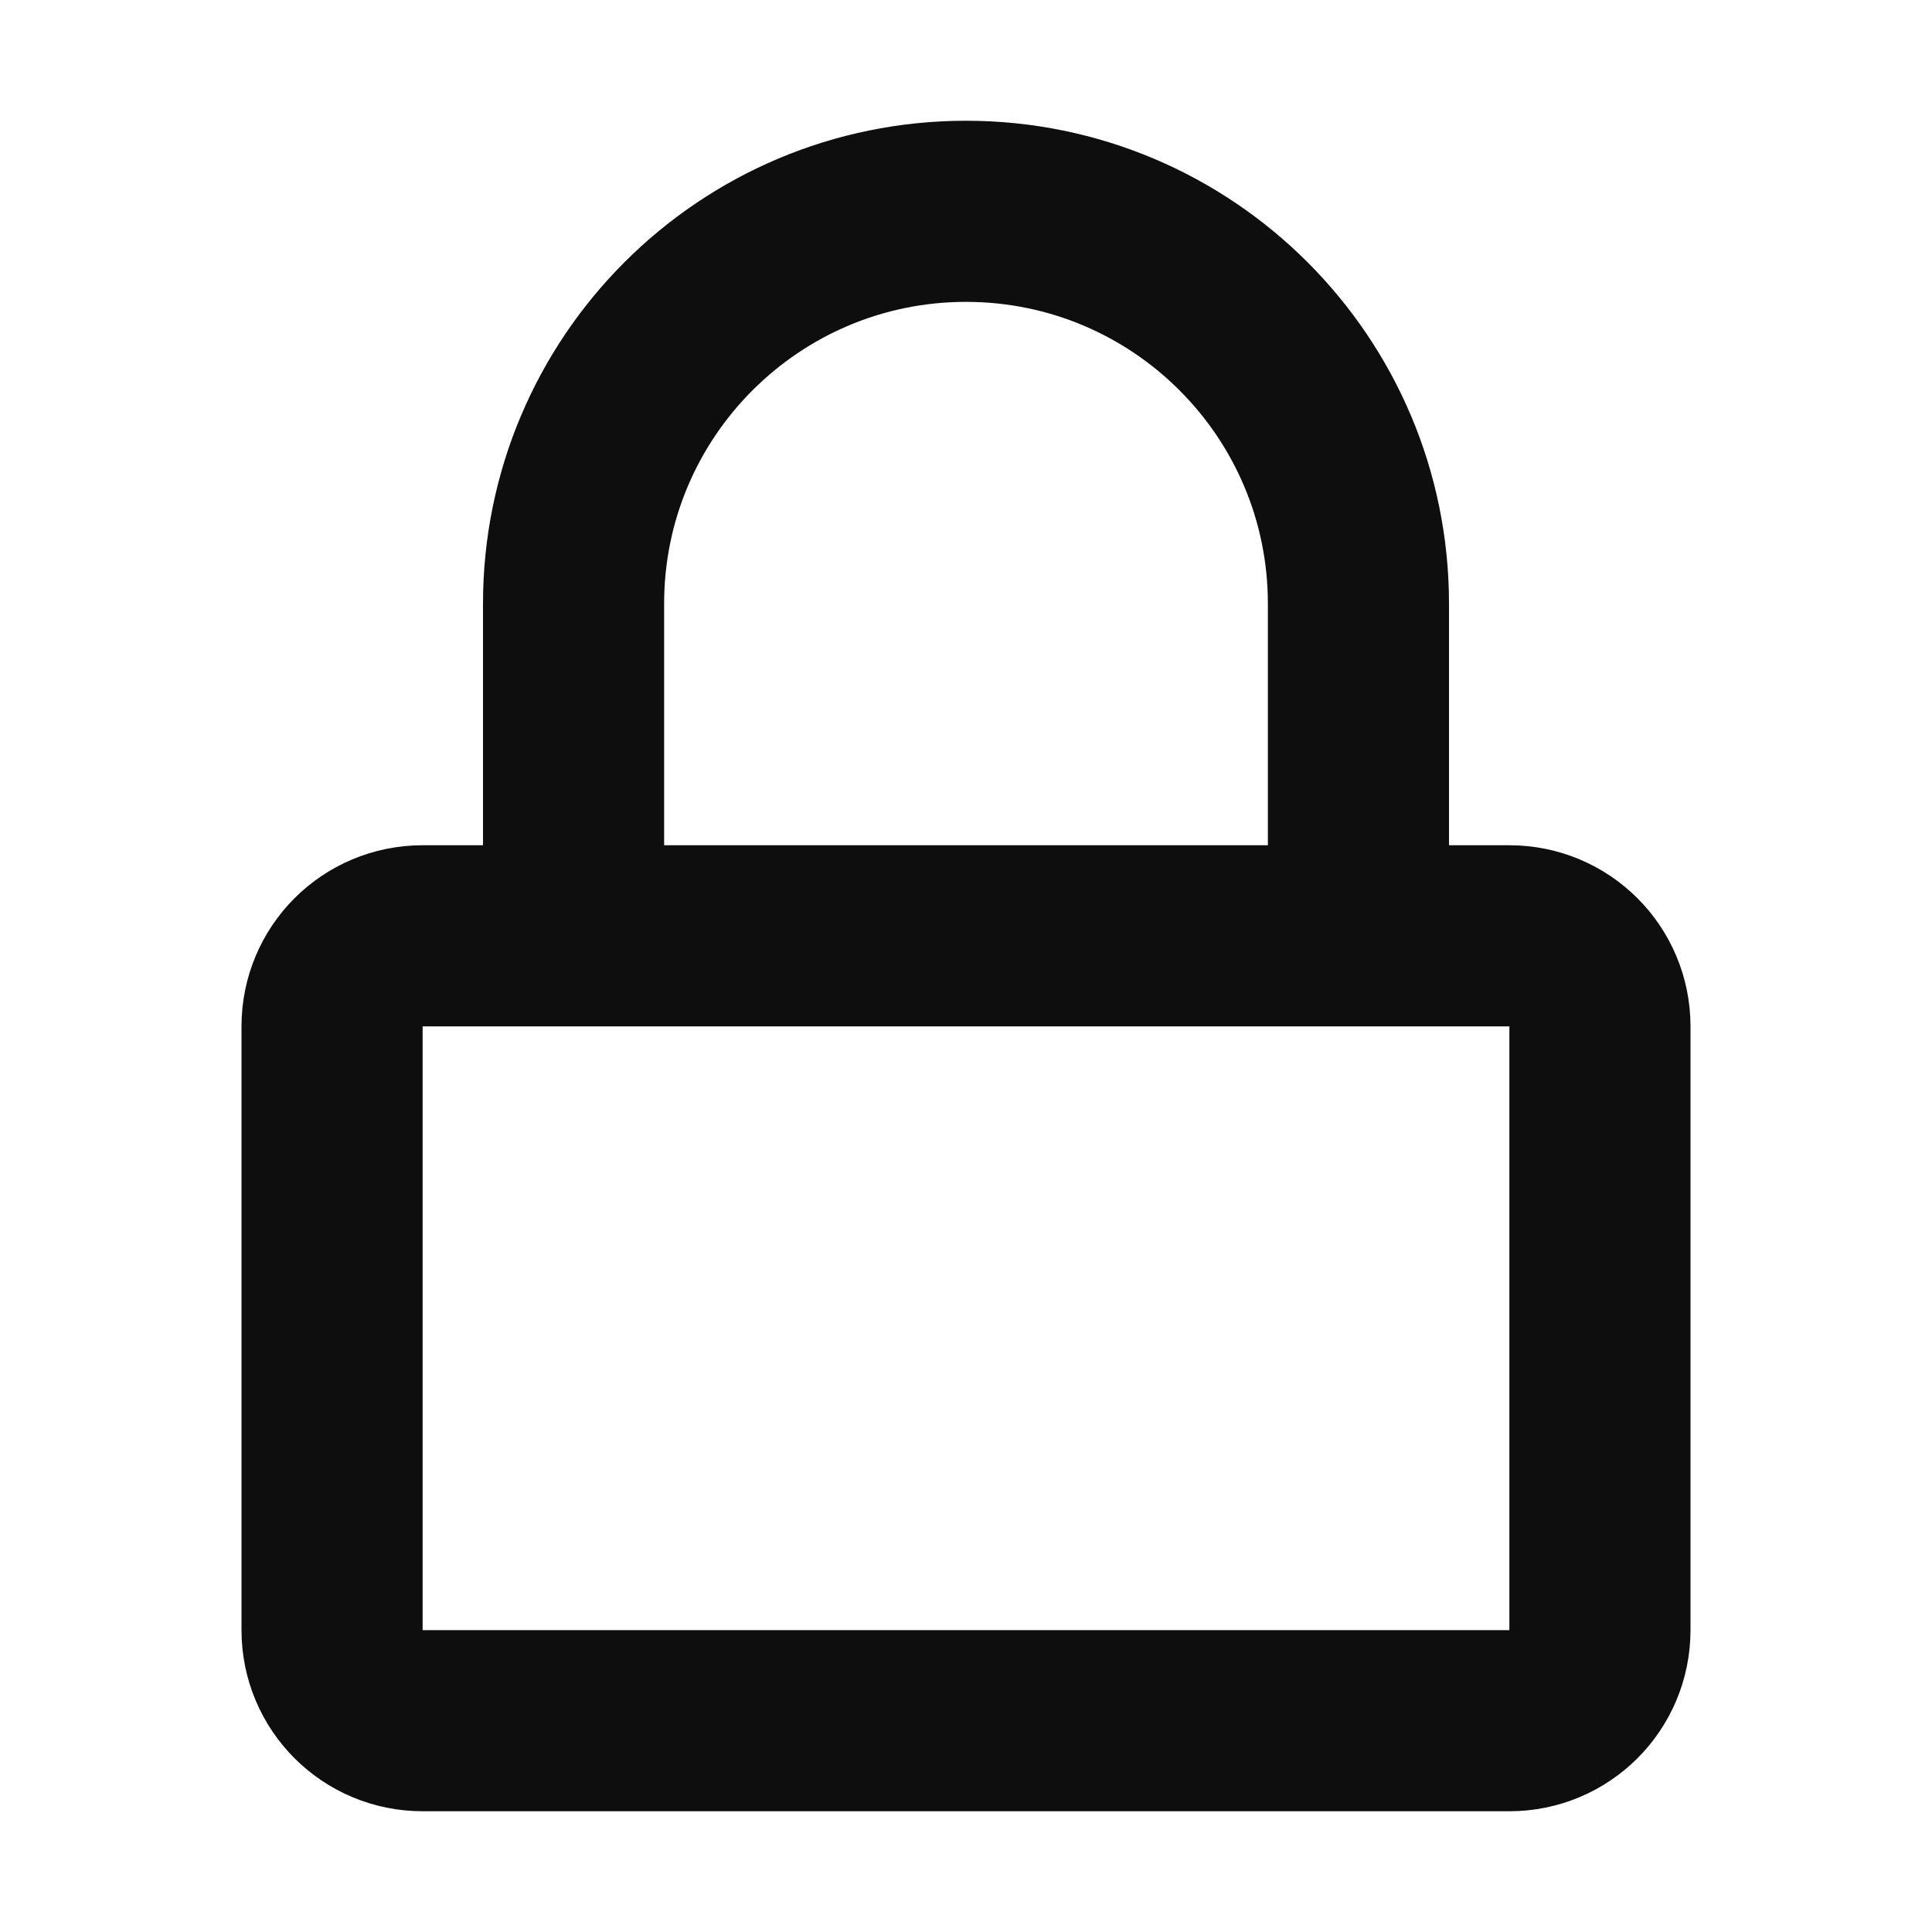
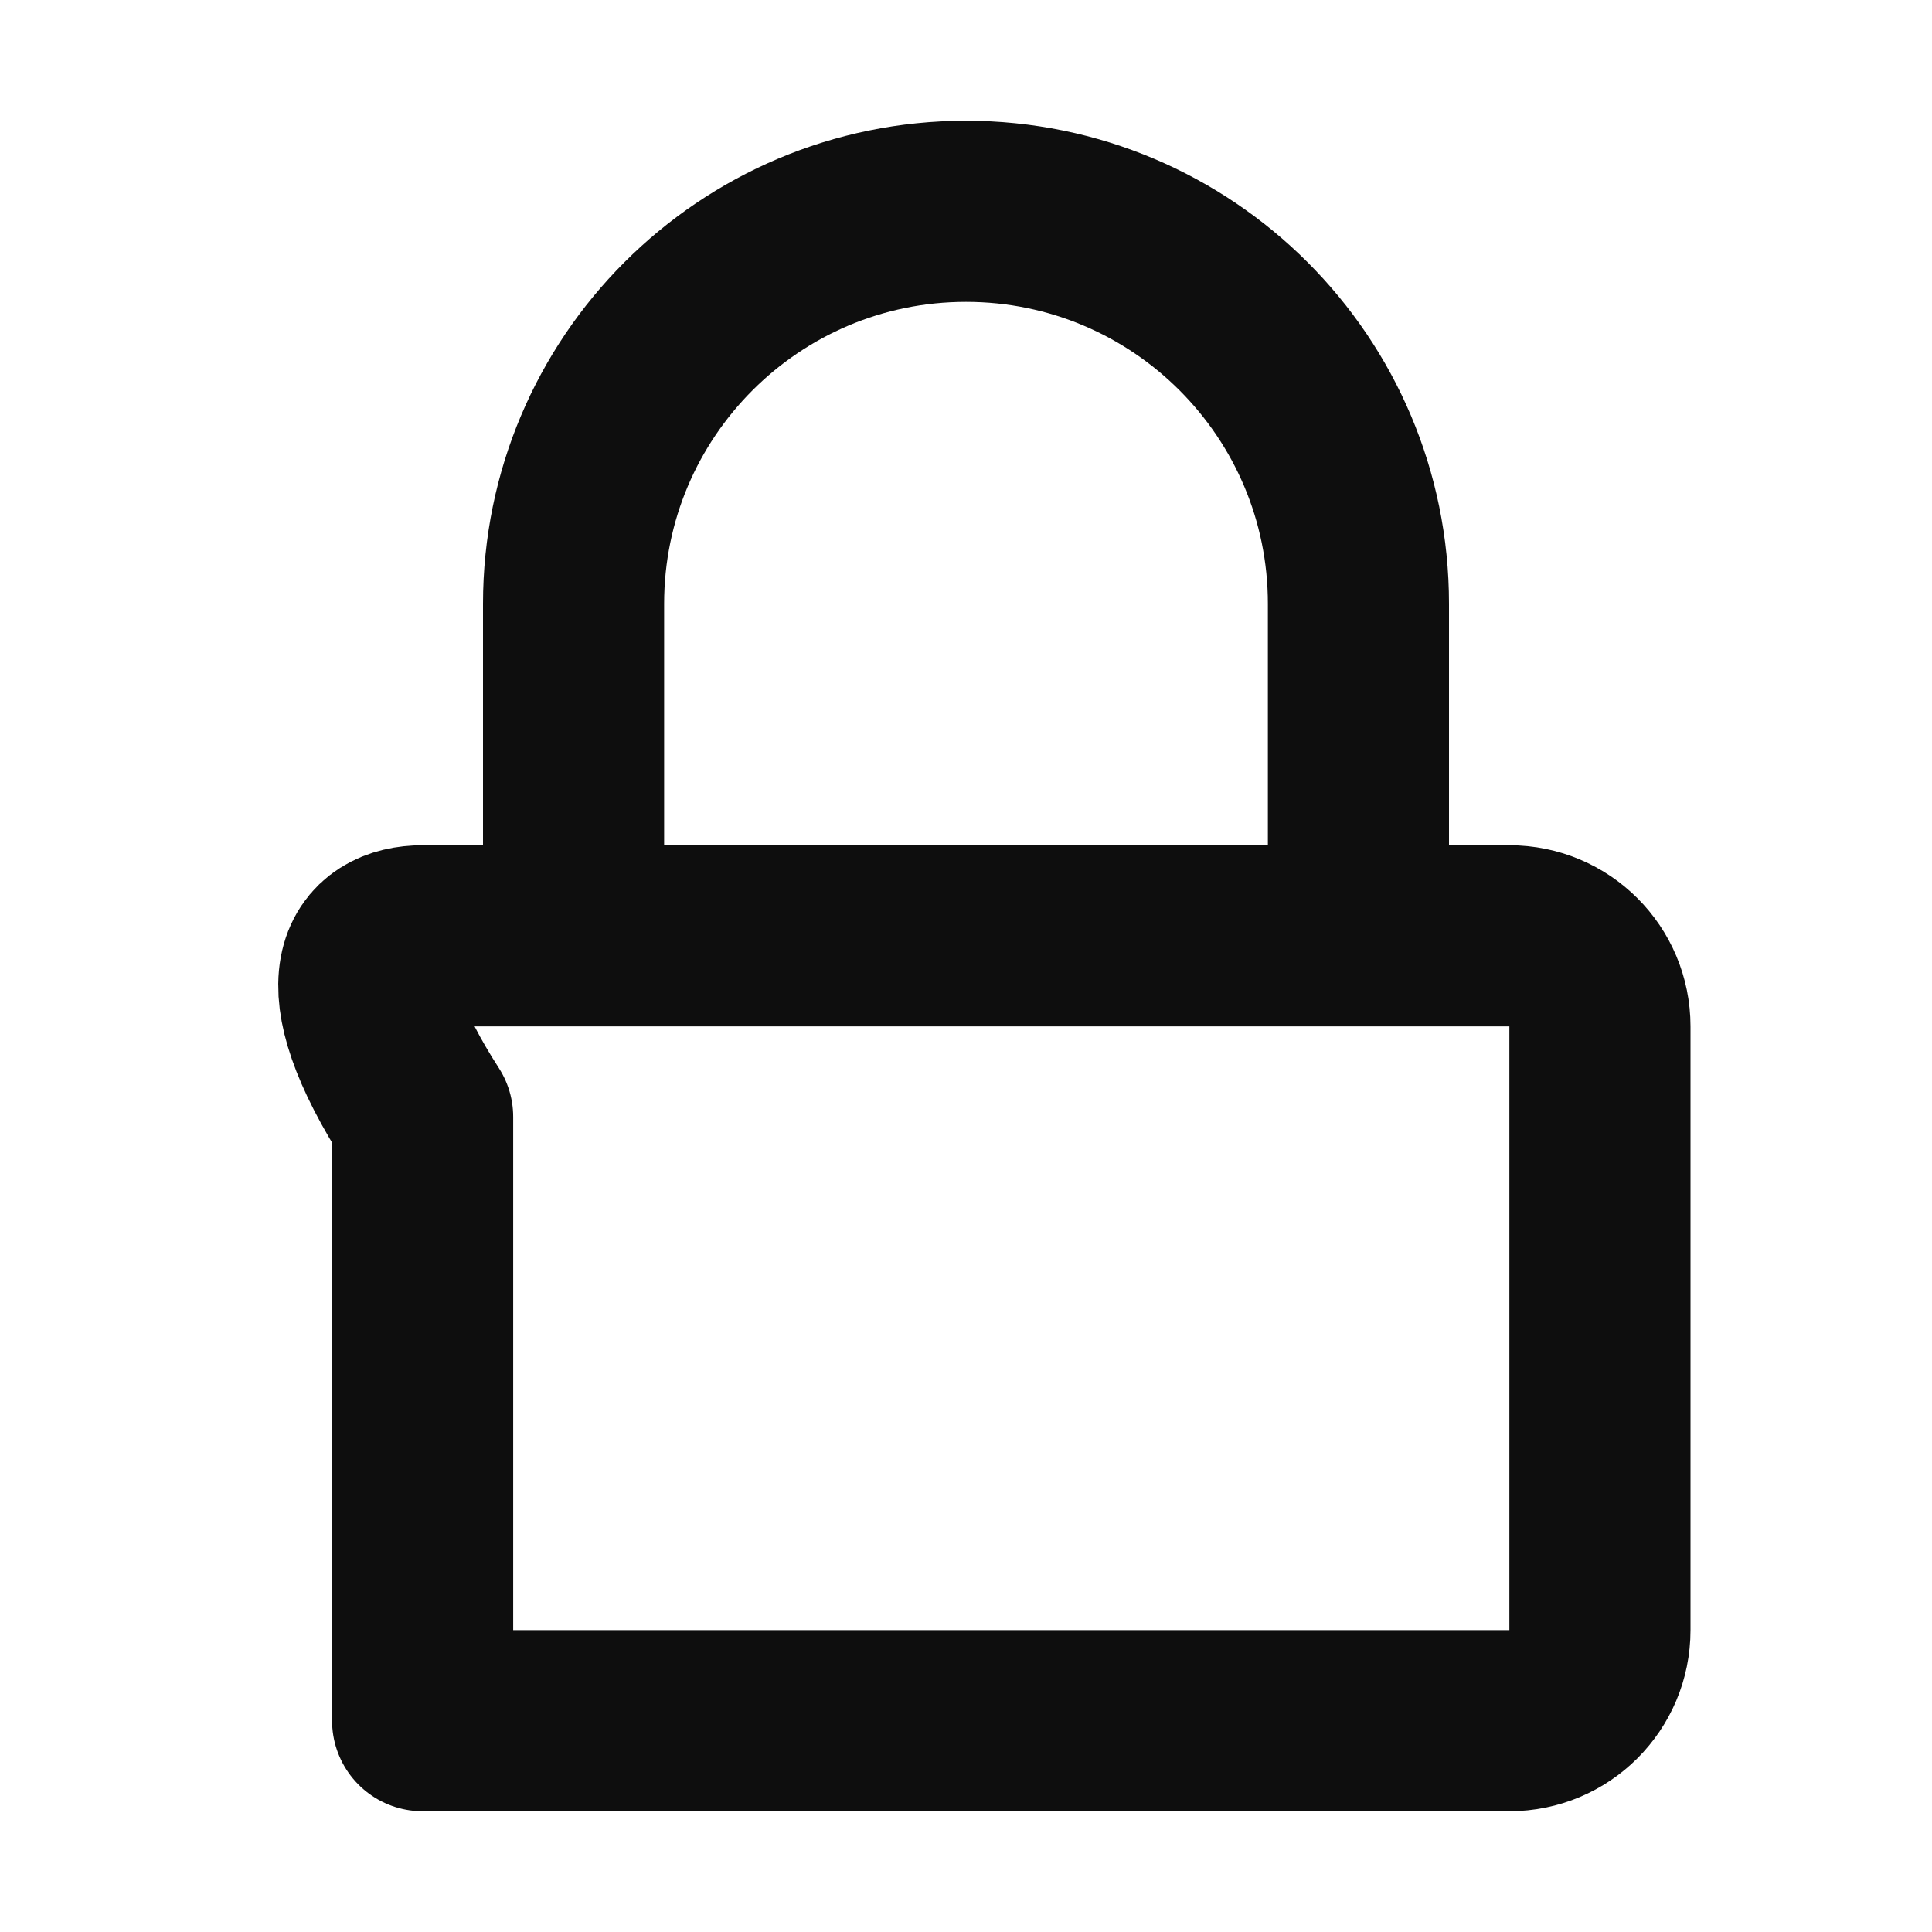
<svg xmlns="http://www.w3.org/2000/svg" xmlns:ns1="http://sodipodi.sourceforge.net/DTD/sodipodi-0.dtd" xmlns:ns2="http://www.inkscape.org/namespaces/inkscape" width="16" height="16" viewBox="0 0 16 16" version="1.1" id="svg10" ns1:docname="lock.svg" ns2:version="1.0.2 (e86c870879, 2021-01-15)" ns2:export-xdpi="192" ns2:export-ydpi="192" style="fill:none;stroke:currentColor;stroke-width:1.5;stroke-linecap:round;stroke-linejoin:round">
  <defs id="defs14" />
  <ns1:namedview pagecolor="#ffffff" bordercolor="#666666" borderopacity="1" objecttolerance="10" gridtolerance="10" guidetolerance="10" ns2:pageopacity="0" ns2:pageshadow="2" ns2:window-width="1920" ns2:window-height="992" id="namedview12" showgrid="true" ns2:zoom="64" ns2:cx="4.6597907" ns2:cy="12.26959" ns2:window-x="1536" ns2:window-y="0" ns2:window-maximized="1" ns2:current-layer="svg10" showguides="false" ns2:document-rotation="0">
    <ns2:grid type="xygrid" id="grid823" />
  </ns1:namedview>
-   <path id="path825" style="opacity:1;fill:none;fill-opacity:1;fill-rule:evenodd;stroke:#0e0e0e;stroke-width:1.5;stroke-linecap:round;stroke-linejoin:round;stroke-miterlimit:4;stroke-dasharray:none;stroke-dashoffset:0;stroke-opacity:1;paint-order:markers stroke fill" d="M 4.75,7.75 V 5 C 4.75,3.205 6.205,1.75 8,1.75 c 1.795,0 3.25,1.455 3.25,3.25 v 2.75 m -7.75,0 h 9 c 0.415,0 0.75,0.335 0.75,0.75 v 5 c 0,0.415 -0.335,0.75 -0.75,0.75 h -9 c -0.415,0 -0.75,-0.335 -0.75,-0.75 v -5 C 2.75,8.085 3.084,7.75 3.5,7.75 Z" ns1:nodetypes="cssscsssssssss" />
+   <path id="path825" style="opacity:1;fill:none;fill-opacity:1;fill-rule:evenodd;stroke:#0e0e0e;stroke-width:1.5;stroke-linecap:round;stroke-linejoin:round;stroke-miterlimit:4;stroke-dasharray:none;stroke-dashoffset:0;stroke-opacity:1;paint-order:markers stroke fill" d="M 4.75,7.75 V 5 C 4.75,3.205 6.205,1.75 8,1.75 c 1.795,0 3.25,1.455 3.25,3.25 v 2.75 m -7.75,0 h 9 c 0.415,0 0.75,0.335 0.75,0.75 v 5 c 0,0.415 -0.335,0.75 -0.75,0.75 h -9 v -5 C 2.75,8.085 3.084,7.75 3.5,7.75 Z" ns1:nodetypes="cssscsssssssss" />
</svg>